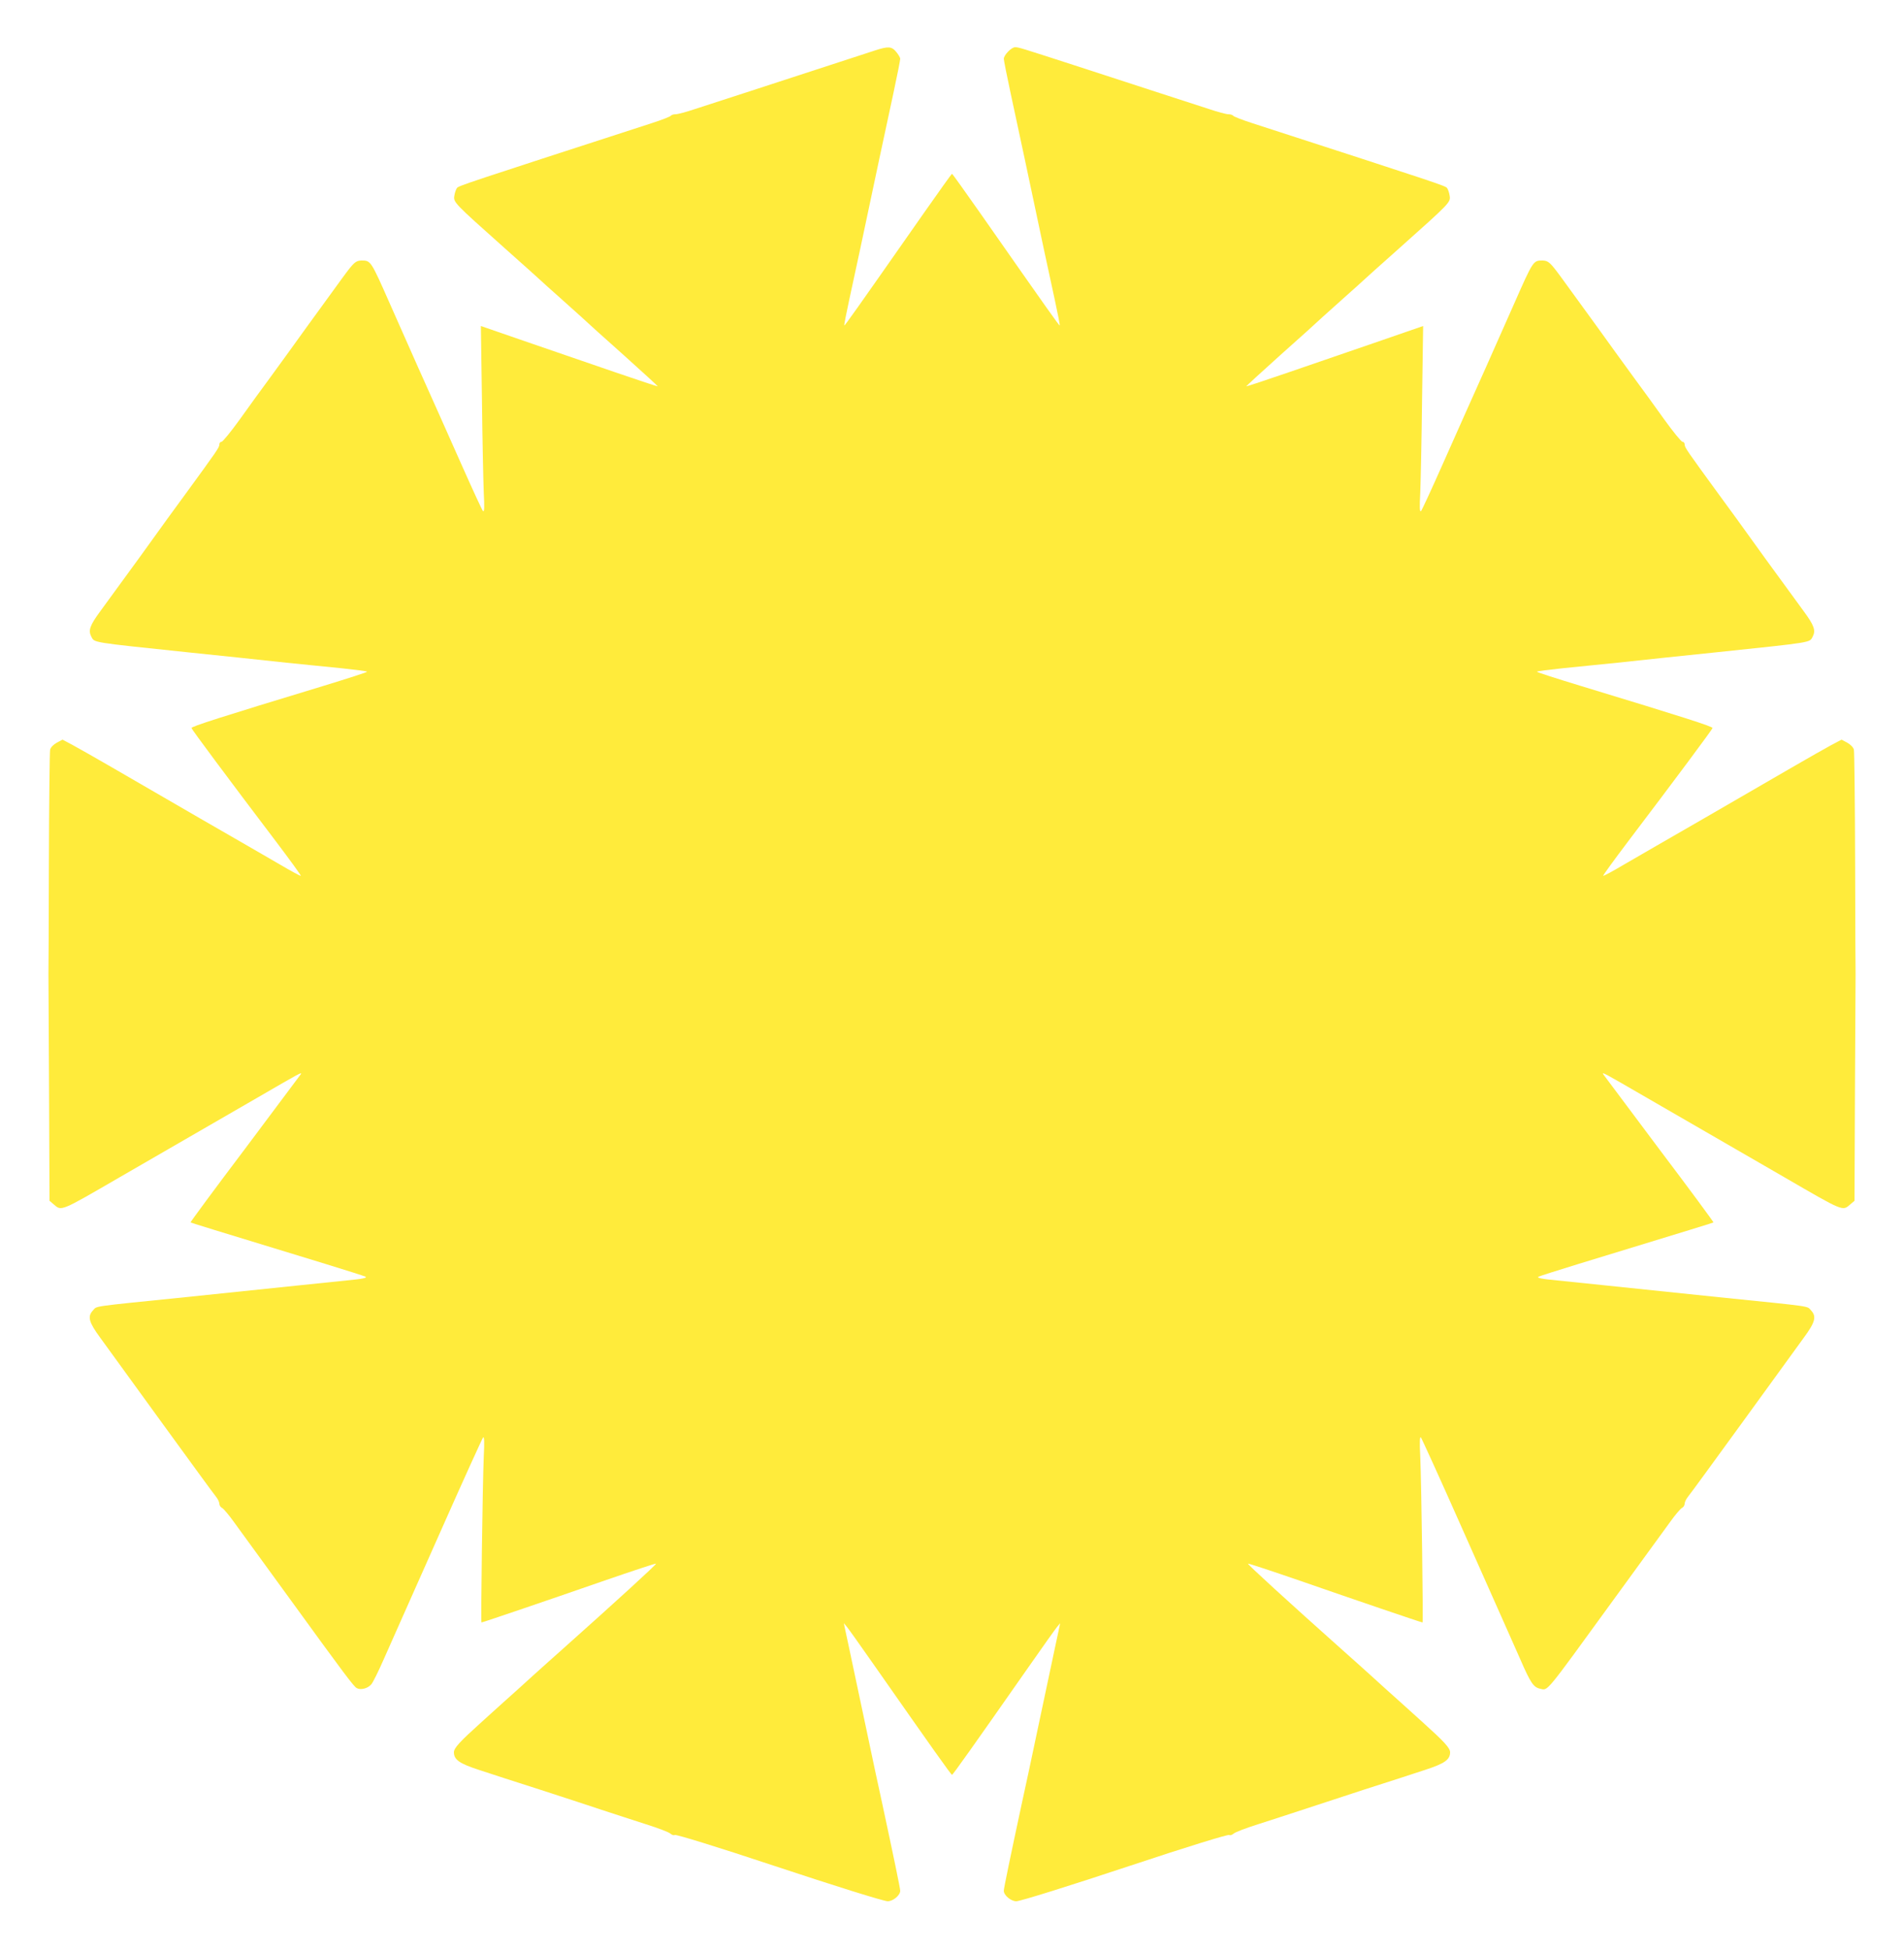
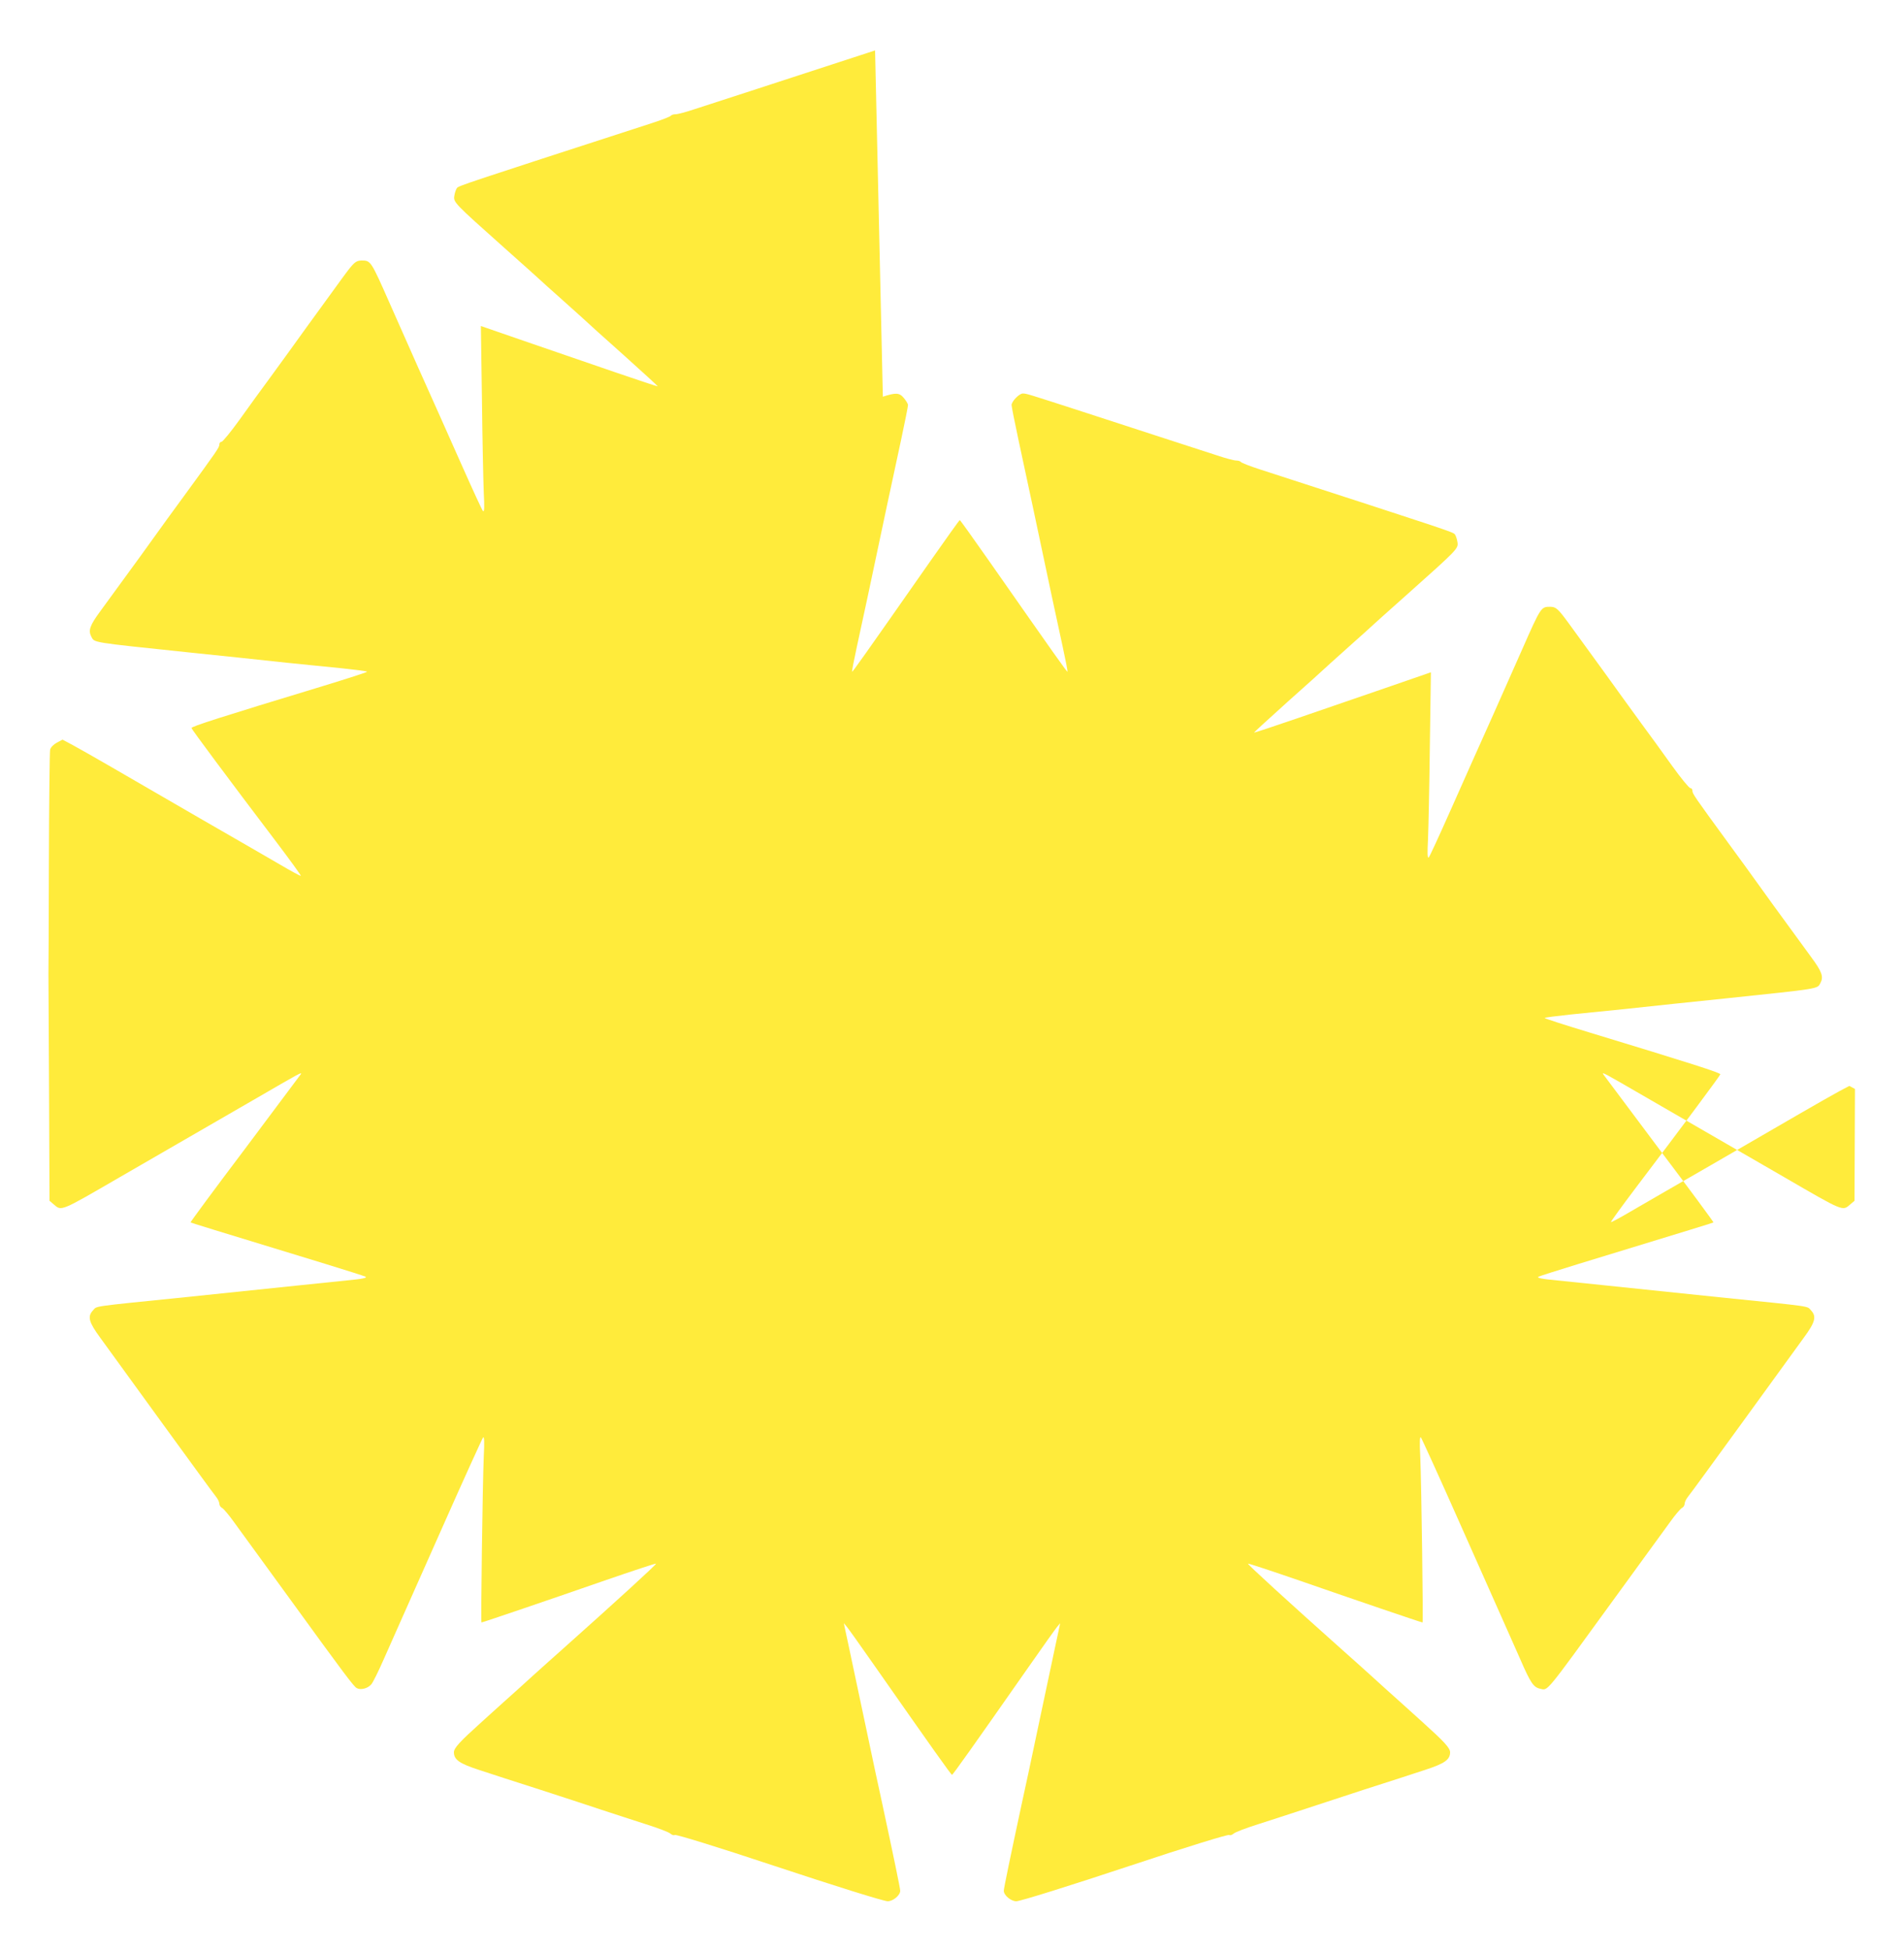
<svg xmlns="http://www.w3.org/2000/svg" version="1.0" width="1250pt" height="1280pt" viewBox="0 0 1250 1280" preserveAspectRatio="xMidYMid meet">
  <g transform="translate(0,1280) scale(0.1,-0.1)" fill="#ffeb3b" stroke="none">
-     <path d="M5745 12469 c-113 -37 -540 -176 -810 -264 -148 -48 -316 -102 -373 -121 -56 -19 -113 -34 -127 -34 -13 0 -26 -4 -30 -9 -3 -6 -60 -28 -128 -50 -1228 -398 -1264 -410 -1277 -425 -6 -8 -14 -30 -17 -50 -7 -44 -6 -45 328 -343 125 -111 233 -208 240 -215 8 -8 57 -52 109 -98 52 -46 122 -109 155 -139 33 -31 160 -146 283 -255 122 -110 221 -200 220 -202 -2 -1 -127 40 -278 92 -151 52 -412 142 -579 199 l-304 105 7 -483 c3 -265 9 -540 12 -612 5 -95 4 -127 -5 -120 -6 6 -69 143 -141 305 -72 162 -140 314 -150 337 -22 47 -229 512 -322 723 -124 281 -124 280 -185 280 -38 -1 -50 -12 -122 -110 -181 -249 -339 -466 -358 -494 -12 -17 -65 -89 -117 -161 -53 -71 -143 -196 -201 -277 -59 -82 -113 -148 -121 -148 -8 0 -14 -8 -14 -18 0 -19 -11 -35 -235 -342 -77 -105 -149 -204 -160 -220 -56 -79 -165 -229 -385 -530 -71 -96 -82 -129 -60 -170 21 -39 -4 -35 625 -101 259 -27 436 -45 655 -69 102 -10 263 -27 358 -36 94 -10 172 -20 172 -23 0 -4 -132 -46 -292 -95 -669 -203 -863 -265 -861 -275 3 -11 244 -335 552 -741 93 -123 168 -226 166 -229 -3 -2 -66 32 -142 77 -76 44 -309 179 -518 299 -209 121 -468 271 -575 333 -107 62 -225 129 -262 149 l-68 36 -37 -20 c-22 -12 -40 -30 -44 -46 -3 -14 -7 -347 -8 -740 -1 -393 -2 -723 -3 -734 0 -11 2 -350 4 -753 l3 -734 28 -24 c52 -44 39 -50 437 181 102 59 304 176 450 260 146 84 348 201 450 260 281 163 294 170 285 154 -5 -7 -171 -229 -368 -492 -198 -262 -358 -479 -356 -481 4 -3 124 -40 884 -272 138 -42 256 -80 264 -84 15 -8 -18 -15 -124 -25 -33 -3 -168 -17 -300 -31 -427 -44 -617 -64 -760 -79 -628 -64 -576 -56 -605 -87 -37 -40 -27 -77 48 -179 38 -52 219 -301 402 -554 184 -253 344 -473 357 -488 13 -16 23 -37 23 -47 0 -11 8 -24 19 -29 10 -6 45 -47 77 -92 33 -45 84 -116 115 -158 31 -42 147 -202 259 -356 351 -484 413 -566 432 -576 26 -14 71 -3 95 24 11 12 48 87 83 167 35 80 76 172 91 205 15 33 145 326 289 650 144 325 267 595 272 600 7 7 9 -33 4 -125 -8 -184 -20 -1090 -15 -1090 8 0 454 152 808 275 183 63 336 114 338 111 4 -4 -249 -236 -636 -581 -37 -33 -115 -102 -172 -154 -57 -52 -144 -131 -194 -175 -49 -45 -115 -103 -145 -131 -141 -127 -180 -169 -180 -197 0 -49 36 -74 165 -116 66 -22 248 -81 405 -131 157 -51 344 -112 415 -136 72 -23 195 -64 274 -89 80 -25 153 -53 162 -62 10 -9 23 -13 29 -9 8 5 278 -78 645 -200 407 -135 727 -235 753 -235 35 0 82 39 82 69 0 15 -43 223 -120 581 -17 74 -66 306 -110 515 -44 209 -92 432 -105 495 -14 63 -27 126 -30 140 l-5 25 20 -24 c11 -13 97 -134 192 -270 359 -513 492 -701 498 -701 6 0 139 188 498 701 95 136 181 257 192 270 l20 24 -5 -25 c-3 -14 -16 -77 -30 -140 -13 -63 -61 -286 -105 -495 -44 -209 -93 -441 -110 -515 -77 -358 -120 -566 -120 -581 0 -30 47 -69 82 -69 26 0 346 100 753 235 367 122 637 205 645 200 6 -4 19 0 29 9 9 9 82 37 162 62 79 25 203 66 274 89 72 24 258 85 415 136 157 50 339 109 405 131 129 42 165 67 165 116 0 28 -39 70 -180 197 -30 28 -96 86 -145 131 -50 44 -137 123 -194 175 -57 52 -135 121 -172 154 -387 345 -640 577 -636 581 2 3 155 -48 338 -111 354 -123 800 -275 808 -275 5 0 -7 906 -15 1090 -5 92 -3 132 4 125 5 -5 128 -275 272 -600 144 -324 274 -617 289 -650 15 -33 56 -125 91 -205 68 -157 88 -186 131 -195 53 -12 27 -42 479 580 112 154 228 314 259 356 31 42 82 113 115 158 32 45 67 86 77 92 11 5 19 18 19 29 0 10 10 31 23 47 13 15 173 235 357 488 183 253 364 502 402 554 75 102 85 139 48 179 -29 31 23 23 -605 87 -143 15 -333 35 -760 79 -132 14 -267 28 -300 31 -106 10 -139 17 -124 25 8 4 127 42 264 84 760 232 880 269 884 272 2 2 -158 219 -356 481 -197 263 -363 485 -368 492 -9 16 4 9 285 -154 102 -59 304 -176 450 -260 146 -84 348 -201 450 -260 398 -231 385 -225 437 -181 l28 24 3 734 c2 403 4 742 4 753 -1 11 -2 341 -3 734 -1 393 -5 726 -8 740 -4 16 -22 34 -44 46 l-37 20 -68 -36 c-37 -20 -155 -87 -262 -149 -107 -62 -366 -212 -575 -333 -209 -120 -442 -255 -518 -299 -76 -45 -139 -79 -142 -77 -2 3 73 106 166 229 308 406 549 730 552 741 2 10 -192 72 -860 275 -161 49 -293 91 -293 95 0 3 78 13 173 23 94 9 255 26 357 36 219 24 396 42 655 69 629 66 604 62 625 101 22 41 11 74 -60 170 -220 301 -329 451 -385 530 -11 16 -83 115 -160 220 -224 307 -235 323 -235 342 0 10 -6 18 -14 18 -8 0 -62 66 -121 148 -58 81 -148 206 -201 277 -52 72 -105 144 -117 161 -19 28 -177 245 -358 494 -72 98 -84 109 -122 110 -61 0 -61 1 -185 -280 -93 -211 -300 -676 -322 -723 -10 -23 -78 -175 -150 -337 -72 -162 -135 -299 -141 -305 -9 -7 -10 25 -5 120 3 72 9 347 12 612 l7 483 -304 -105 c-167 -57 -428 -147 -579 -199 -151 -52 -276 -93 -278 -92 -1 2 98 92 220 202 123 109 250 224 283 255 33 30 103 93 155 139 52 46 101 90 109 98 7 7 115 104 240 215 334 298 335 299 328 343 -3 20 -11 42 -17 50 -13 15 -49 27 -1277 425 -68 22 -125 44 -128 50 -4 5 -17 9 -30 9 -14 0 -71 15 -127 34 -57 19 -224 73 -373 121 -148 48 -378 123 -510 166 -362 117 -367 119 -391 119 -24 0 -74 -52 -74 -76 0 -9 20 -111 45 -227 82 -382 114 -530 150 -702 41 -197 92 -433 141 -659 19 -87 33 -160 31 -162 -3 -3 -65 84 -519 733 -101 144 -185 262 -188 262 -3 0 -87 -118 -188 -262 -454 -649 -516 -736 -519 -733 -2 2 12 75 31 162 49 226 100 462 141 659 36 172 68 320 150 702 25 116 45 218 45 227 0 8 -12 28 -26 45 -30 37 -53 38 -139 10z" />
+     <path d="M5745 12469 c-113 -37 -540 -176 -810 -264 -148 -48 -316 -102 -373 -121 -56 -19 -113 -34 -127 -34 -13 0 -26 -4 -30 -9 -3 -6 -60 -28 -128 -50 -1228 -398 -1264 -410 -1277 -425 -6 -8 -14 -30 -17 -50 -7 -44 -6 -45 328 -343 125 -111 233 -208 240 -215 8 -8 57 -52 109 -98 52 -46 122 -109 155 -139 33 -31 160 -146 283 -255 122 -110 221 -200 220 -202 -2 -1 -127 40 -278 92 -151 52 -412 142 -579 199 l-304 105 7 -483 c3 -265 9 -540 12 -612 5 -95 4 -127 -5 -120 -6 6 -69 143 -141 305 -72 162 -140 314 -150 337 -22 47 -229 512 -322 723 -124 281 -124 280 -185 280 -38 -1 -50 -12 -122 -110 -181 -249 -339 -466 -358 -494 -12 -17 -65 -89 -117 -161 -53 -71 -143 -196 -201 -277 -59 -82 -113 -148 -121 -148 -8 0 -14 -8 -14 -18 0 -19 -11 -35 -235 -342 -77 -105 -149 -204 -160 -220 -56 -79 -165 -229 -385 -530 -71 -96 -82 -129 -60 -170 21 -39 -4 -35 625 -101 259 -27 436 -45 655 -69 102 -10 263 -27 358 -36 94 -10 172 -20 172 -23 0 -4 -132 -46 -292 -95 -669 -203 -863 -265 -861 -275 3 -11 244 -335 552 -741 93 -123 168 -226 166 -229 -3 -2 -66 32 -142 77 -76 44 -309 179 -518 299 -209 121 -468 271 -575 333 -107 62 -225 129 -262 149 l-68 36 -37 -20 c-22 -12 -40 -30 -44 -46 -3 -14 -7 -347 -8 -740 -1 -393 -2 -723 -3 -734 0 -11 2 -350 4 -753 l3 -734 28 -24 c52 -44 39 -50 437 181 102 59 304 176 450 260 146 84 348 201 450 260 281 163 294 170 285 154 -5 -7 -171 -229 -368 -492 -198 -262 -358 -479 -356 -481 4 -3 124 -40 884 -272 138 -42 256 -80 264 -84 15 -8 -18 -15 -124 -25 -33 -3 -168 -17 -300 -31 -427 -44 -617 -64 -760 -79 -628 -64 -576 -56 -605 -87 -37 -40 -27 -77 48 -179 38 -52 219 -301 402 -554 184 -253 344 -473 357 -488 13 -16 23 -37 23 -47 0 -11 8 -24 19 -29 10 -6 45 -47 77 -92 33 -45 84 -116 115 -158 31 -42 147 -202 259 -356 351 -484 413 -566 432 -576 26 -14 71 -3 95 24 11 12 48 87 83 167 35 80 76 172 91 205 15 33 145 326 289 650 144 325 267 595 272 600 7 7 9 -33 4 -125 -8 -184 -20 -1090 -15 -1090 8 0 454 152 808 275 183 63 336 114 338 111 4 -4 -249 -236 -636 -581 -37 -33 -115 -102 -172 -154 -57 -52 -144 -131 -194 -175 -49 -45 -115 -103 -145 -131 -141 -127 -180 -169 -180 -197 0 -49 36 -74 165 -116 66 -22 248 -81 405 -131 157 -51 344 -112 415 -136 72 -23 195 -64 274 -89 80 -25 153 -53 162 -62 10 -9 23 -13 29 -9 8 5 278 -78 645 -200 407 -135 727 -235 753 -235 35 0 82 39 82 69 0 15 -43 223 -120 581 -17 74 -66 306 -110 515 -44 209 -92 432 -105 495 -14 63 -27 126 -30 140 l-5 25 20 -24 c11 -13 97 -134 192 -270 359 -513 492 -701 498 -701 6 0 139 188 498 701 95 136 181 257 192 270 l20 24 -5 -25 c-3 -14 -16 -77 -30 -140 -13 -63 -61 -286 -105 -495 -44 -209 -93 -441 -110 -515 -77 -358 -120 -566 -120 -581 0 -30 47 -69 82 -69 26 0 346 100 753 235 367 122 637 205 645 200 6 -4 19 0 29 9 9 9 82 37 162 62 79 25 203 66 274 89 72 24 258 85 415 136 157 50 339 109 405 131 129 42 165 67 165 116 0 28 -39 70 -180 197 -30 28 -96 86 -145 131 -50 44 -137 123 -194 175 -57 52 -135 121 -172 154 -387 345 -640 577 -636 581 2 3 155 -48 338 -111 354 -123 800 -275 808 -275 5 0 -7 906 -15 1090 -5 92 -3 132 4 125 5 -5 128 -275 272 -600 144 -324 274 -617 289 -650 15 -33 56 -125 91 -205 68 -157 88 -186 131 -195 53 -12 27 -42 479 580 112 154 228 314 259 356 31 42 82 113 115 158 32 45 67 86 77 92 11 5 19 18 19 29 0 10 10 31 23 47 13 15 173 235 357 488 183 253 364 502 402 554 75 102 85 139 48 179 -29 31 23 23 -605 87 -143 15 -333 35 -760 79 -132 14 -267 28 -300 31 -106 10 -139 17 -124 25 8 4 127 42 264 84 760 232 880 269 884 272 2 2 -158 219 -356 481 -197 263 -363 485 -368 492 -9 16 4 9 285 -154 102 -59 304 -176 450 -260 146 -84 348 -201 450 -260 398 -231 385 -225 437 -181 l28 24 3 734 l-37 20 -68 -36 c-37 -20 -155 -87 -262 -149 -107 -62 -366 -212 -575 -333 -209 -120 -442 -255 -518 -299 -76 -45 -139 -79 -142 -77 -2 3 73 106 166 229 308 406 549 730 552 741 2 10 -192 72 -860 275 -161 49 -293 91 -293 95 0 3 78 13 173 23 94 9 255 26 357 36 219 24 396 42 655 69 629 66 604 62 625 101 22 41 11 74 -60 170 -220 301 -329 451 -385 530 -11 16 -83 115 -160 220 -224 307 -235 323 -235 342 0 10 -6 18 -14 18 -8 0 -62 66 -121 148 -58 81 -148 206 -201 277 -52 72 -105 144 -117 161 -19 28 -177 245 -358 494 -72 98 -84 109 -122 110 -61 0 -61 1 -185 -280 -93 -211 -300 -676 -322 -723 -10 -23 -78 -175 -150 -337 -72 -162 -135 -299 -141 -305 -9 -7 -10 25 -5 120 3 72 9 347 12 612 l7 483 -304 -105 c-167 -57 -428 -147 -579 -199 -151 -52 -276 -93 -278 -92 -1 2 98 92 220 202 123 109 250 224 283 255 33 30 103 93 155 139 52 46 101 90 109 98 7 7 115 104 240 215 334 298 335 299 328 343 -3 20 -11 42 -17 50 -13 15 -49 27 -1277 425 -68 22 -125 44 -128 50 -4 5 -17 9 -30 9 -14 0 -71 15 -127 34 -57 19 -224 73 -373 121 -148 48 -378 123 -510 166 -362 117 -367 119 -391 119 -24 0 -74 -52 -74 -76 0 -9 20 -111 45 -227 82 -382 114 -530 150 -702 41 -197 92 -433 141 -659 19 -87 33 -160 31 -162 -3 -3 -65 84 -519 733 -101 144 -185 262 -188 262 -3 0 -87 -118 -188 -262 -454 -649 -516 -736 -519 -733 -2 2 12 75 31 162 49 226 100 462 141 659 36 172 68 320 150 702 25 116 45 218 45 227 0 8 -12 28 -26 45 -30 37 -53 38 -139 10z" />
  </g>
</svg>